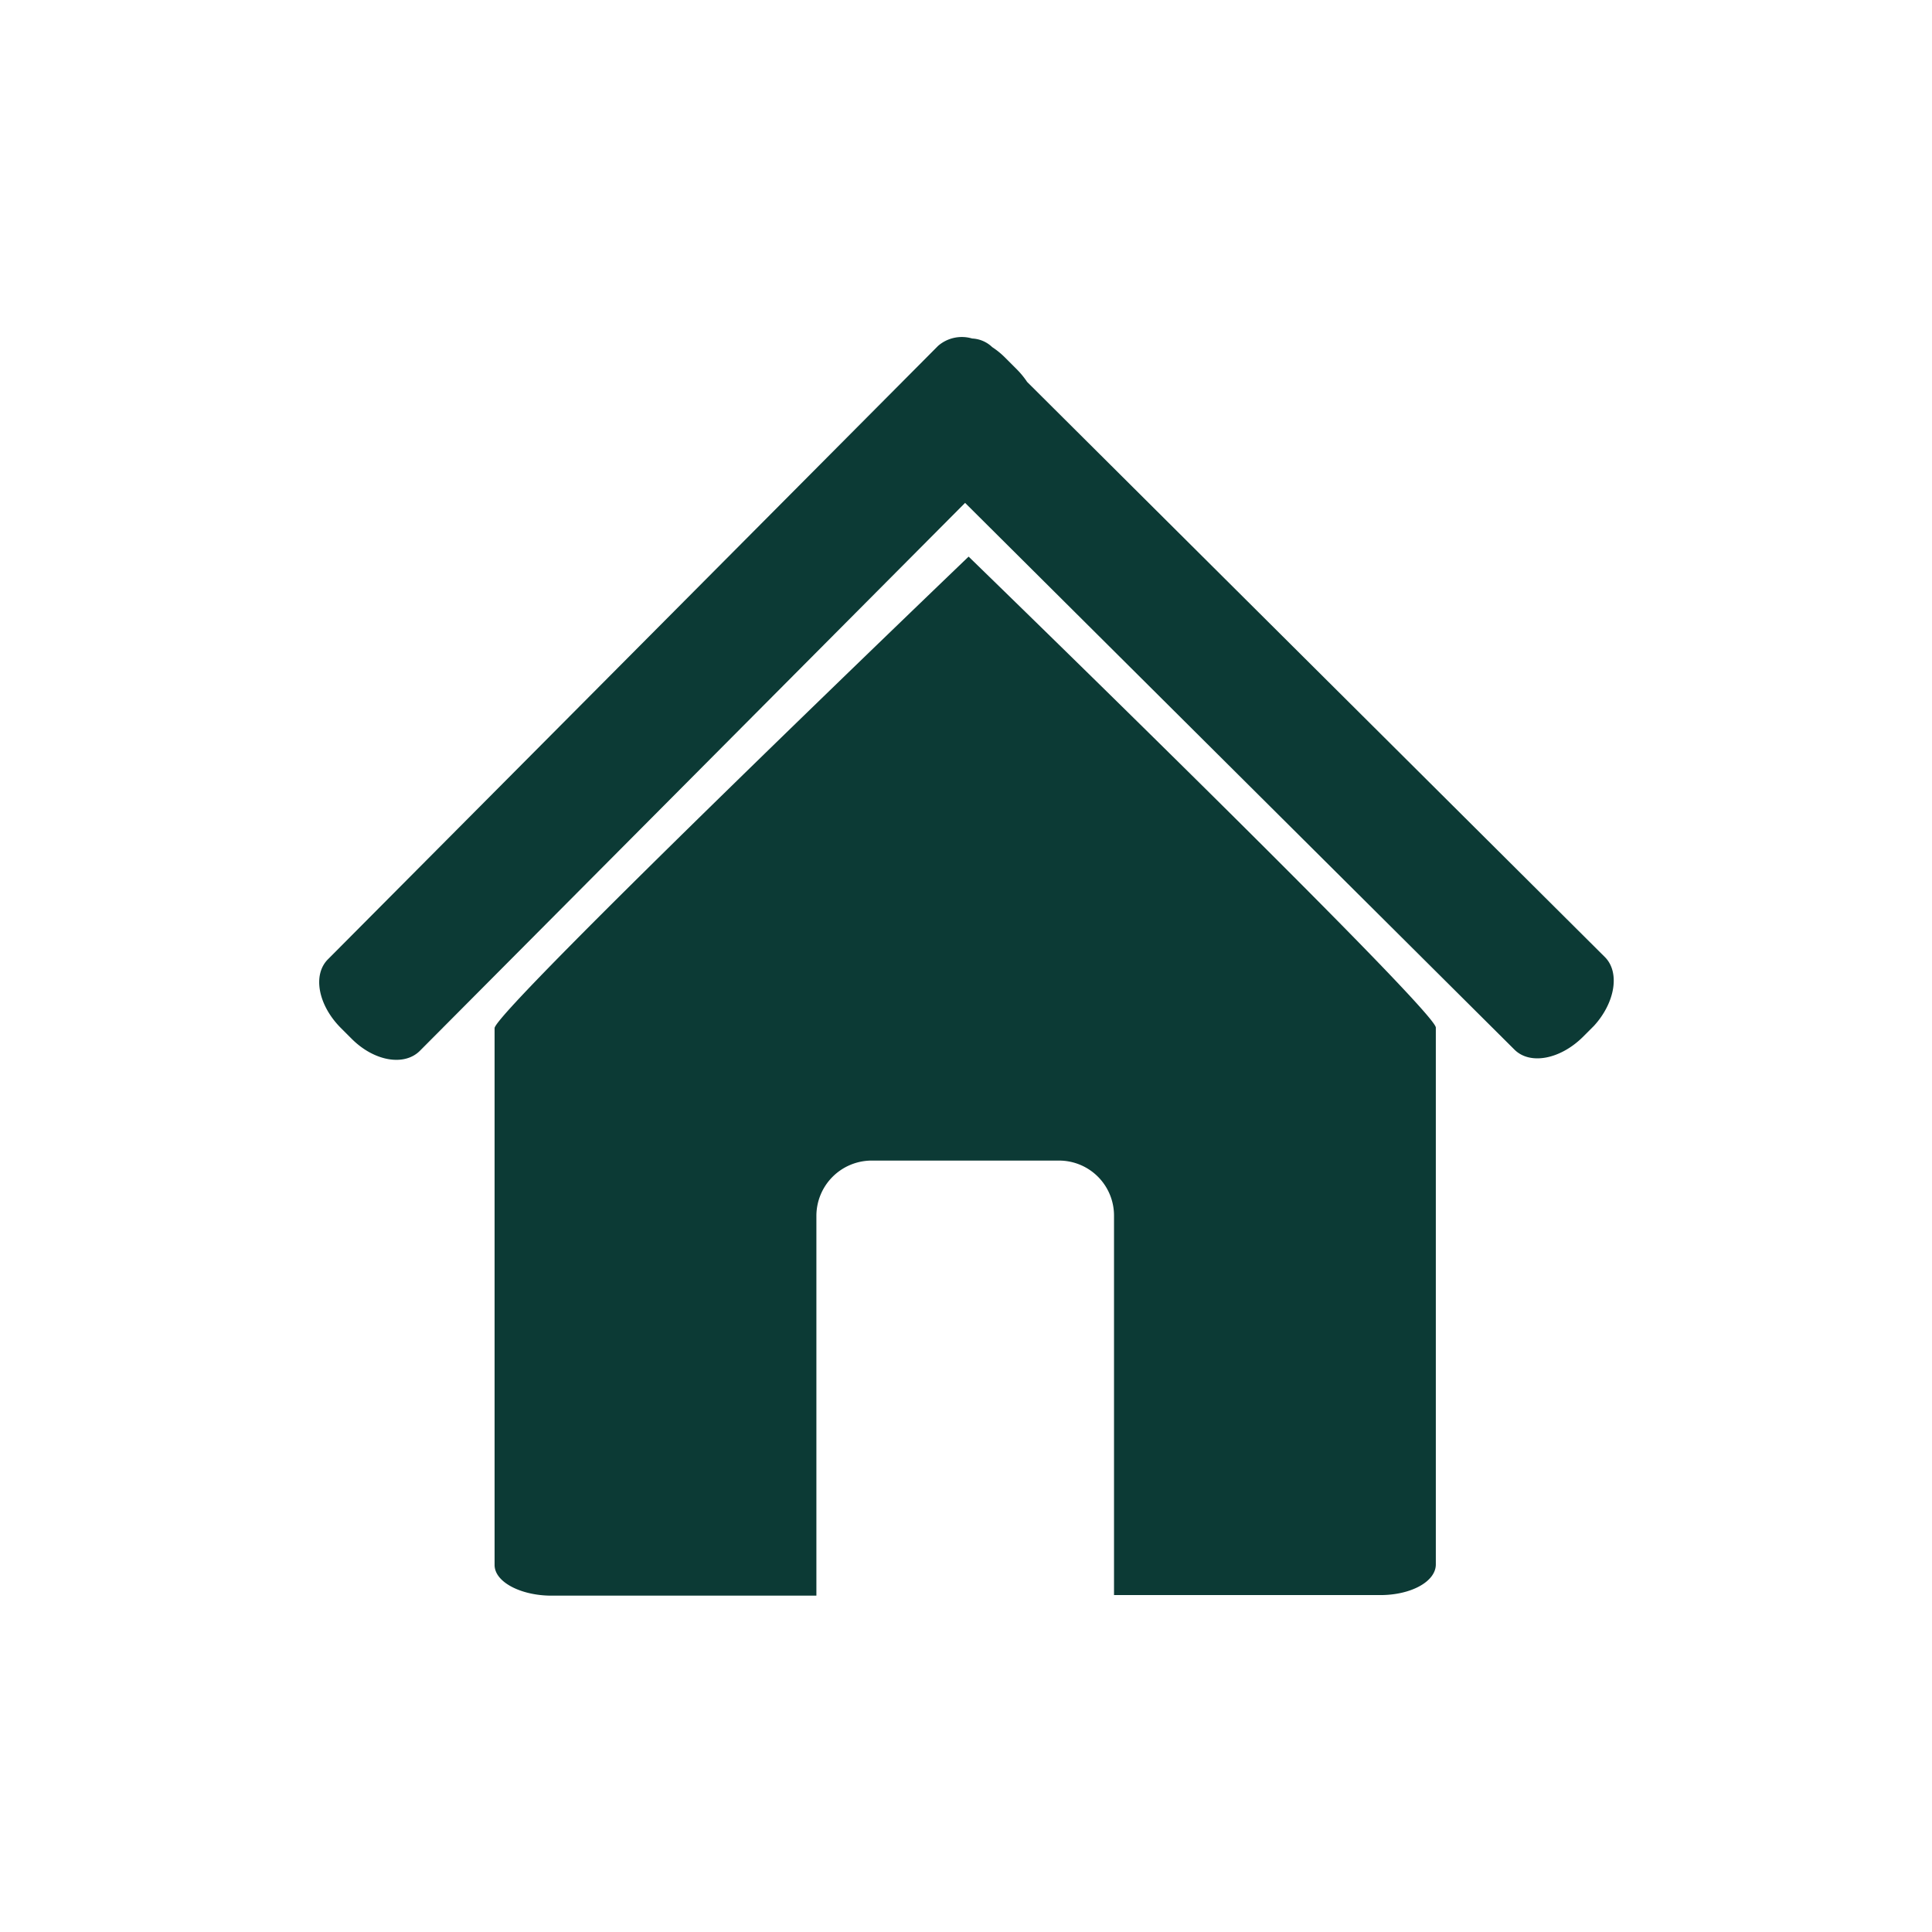
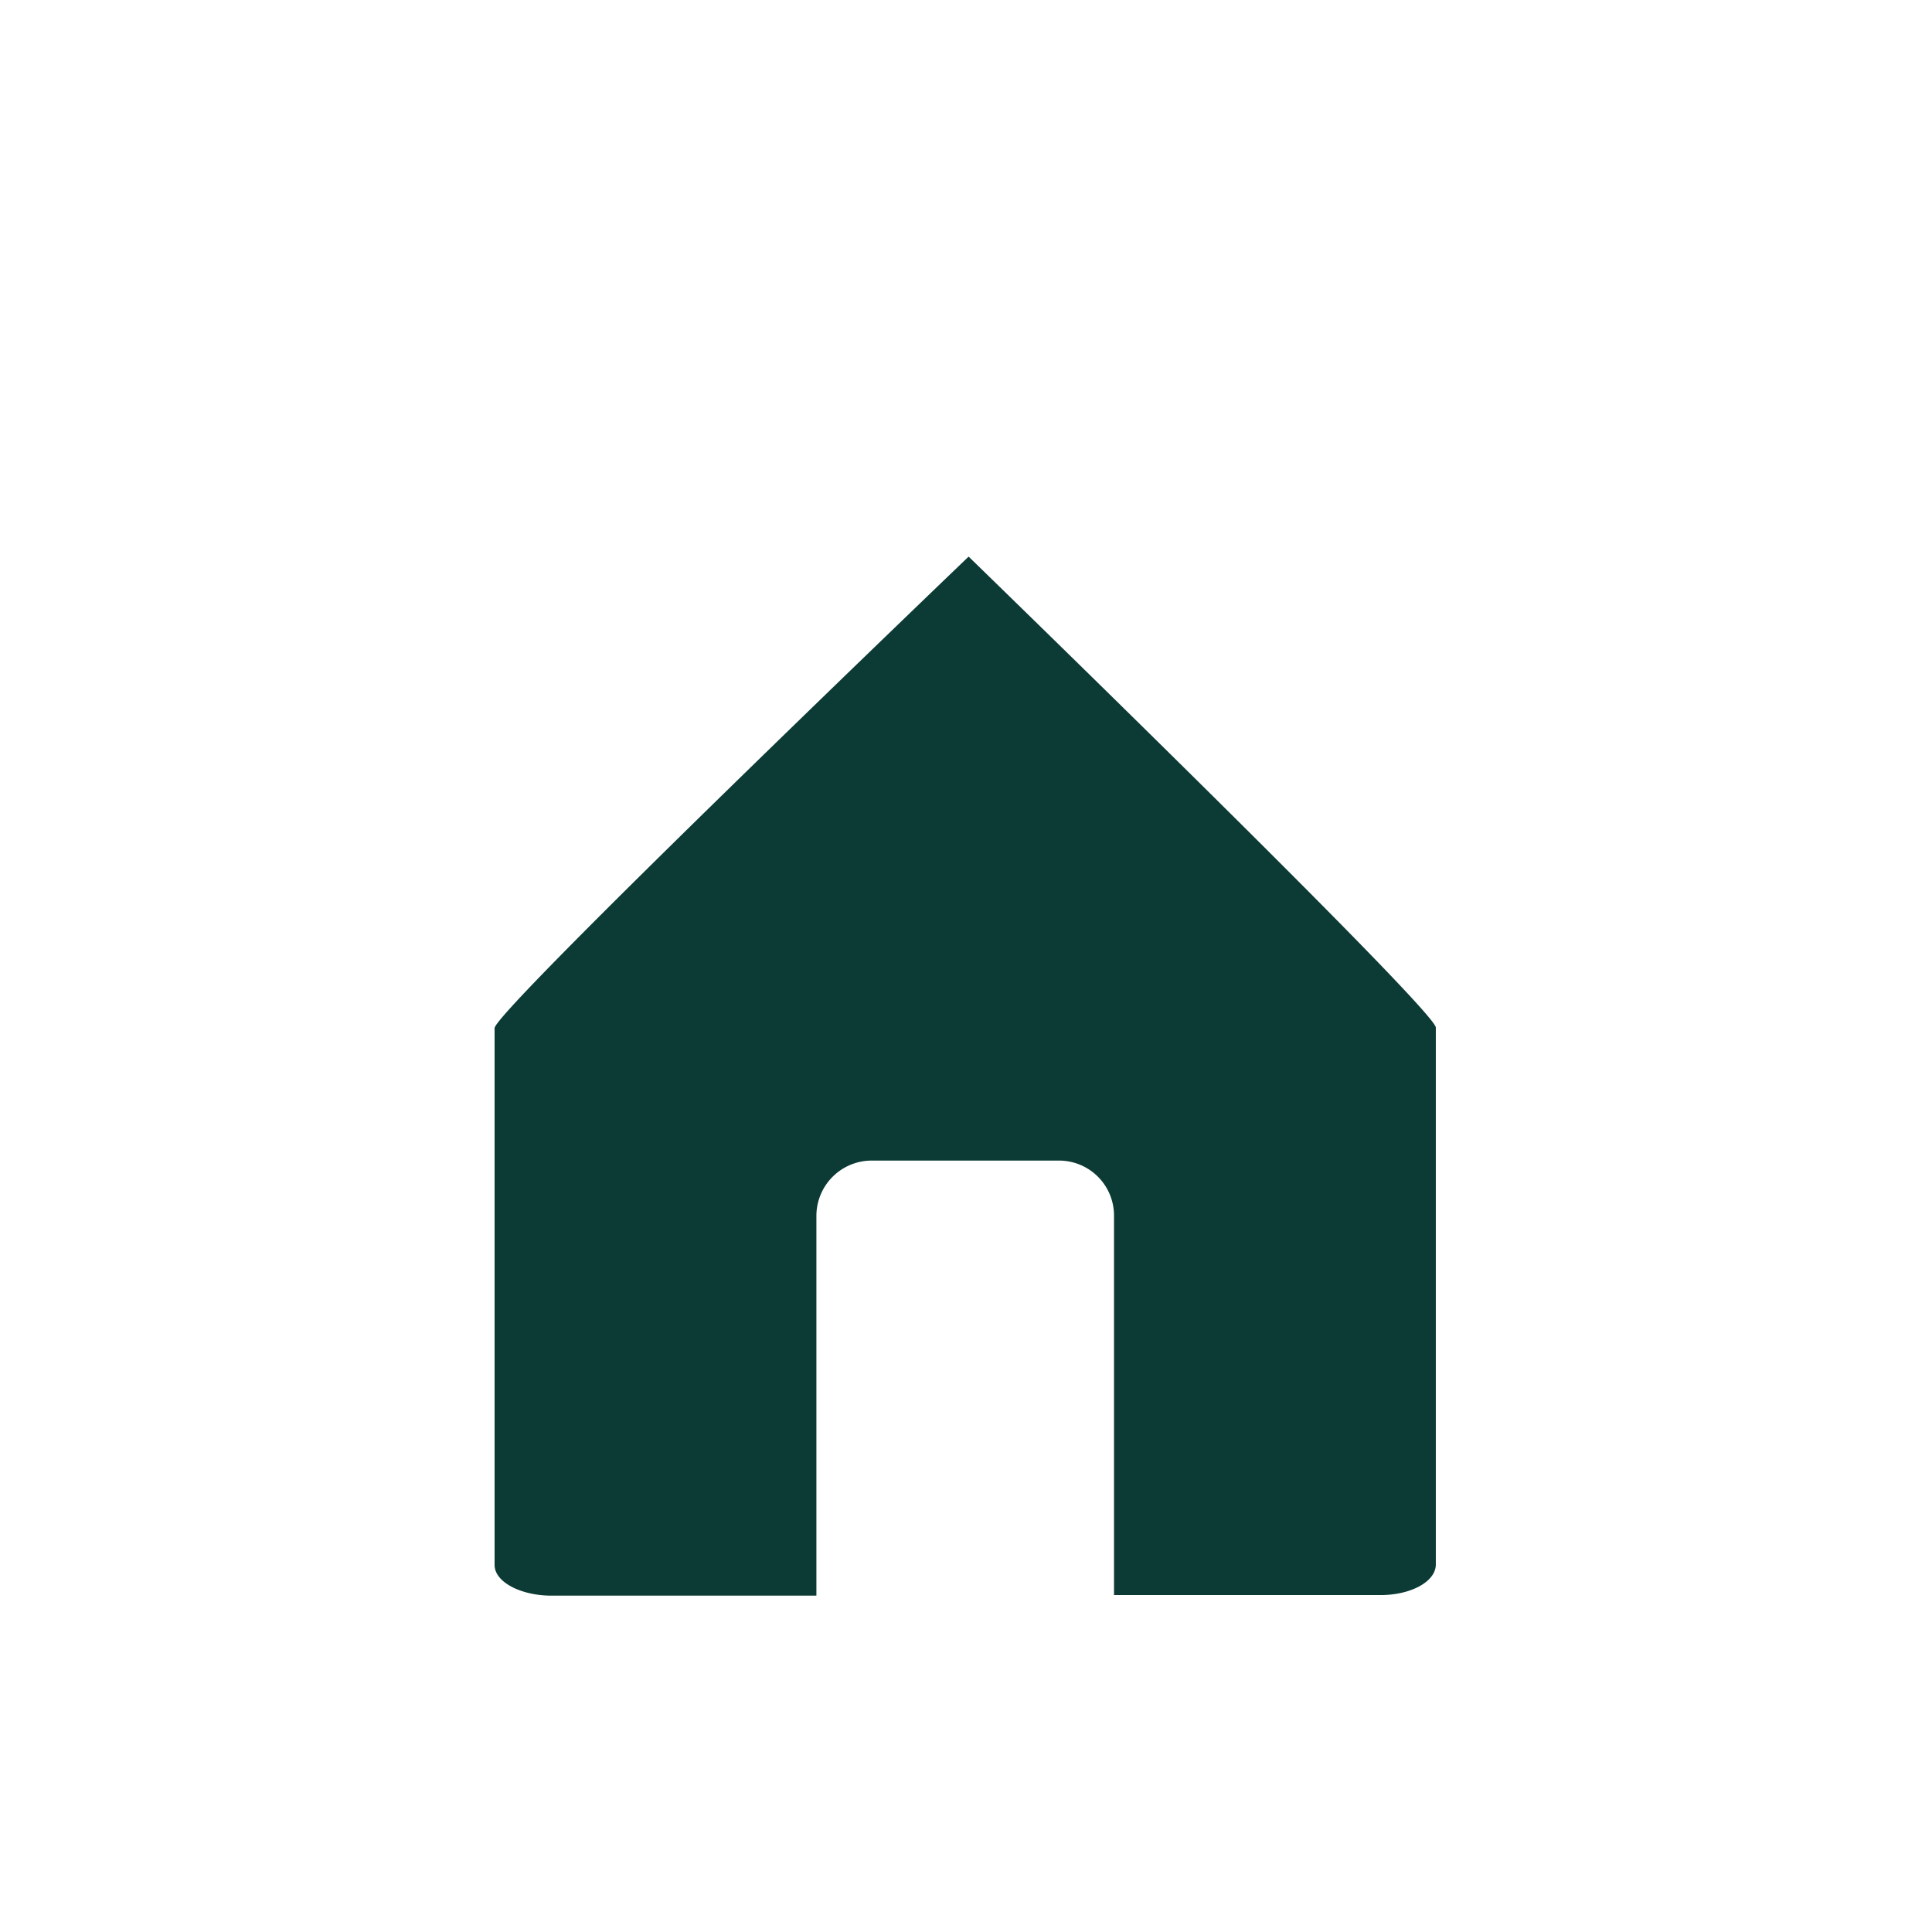
<svg xmlns="http://www.w3.org/2000/svg" id="Laag_1" data-name="Laag 1" viewBox="0 0 170.08 170.08">
  <defs>
    <style>.cls-1{fill:#0c3a35;}</style>
  </defs>
-   <path class="cls-1" d="M141.28,84.25,90.42,33.62a7.43,7.43,0,0,0-.93-1.13l-1-1a7,7,0,0,0-1.14-.93l0,0a2.73,2.73,0,0,0-1.77-.76,3.19,3.19,0,0,0-3,.65l-53.71,54c-1.36,1.36-.87,4,1.09,6l1,1c2,2,4.64,2.42,6,1.06l48-48.24,48.36,48.13c1.36,1.36,4,.87,6-1.09l1-1C142.17,88.29,142.64,85.61,141.28,84.25Z" />
  <path class="cls-1" d="M85.27,49s-41.73,40-41.73,41.51v47.26c0,1.52,2.35,2.7,5,2.7H71.87V107.05a4.87,4.87,0,0,1,4.84-4.88H93.26a4.84,4.84,0,0,1,4.81,4.88v33.37h23.45c2.68,0,4.88-1.18,4.88-2.7V90.46C126.4,88.93,85.27,49,85.27,49Z" />
</svg>